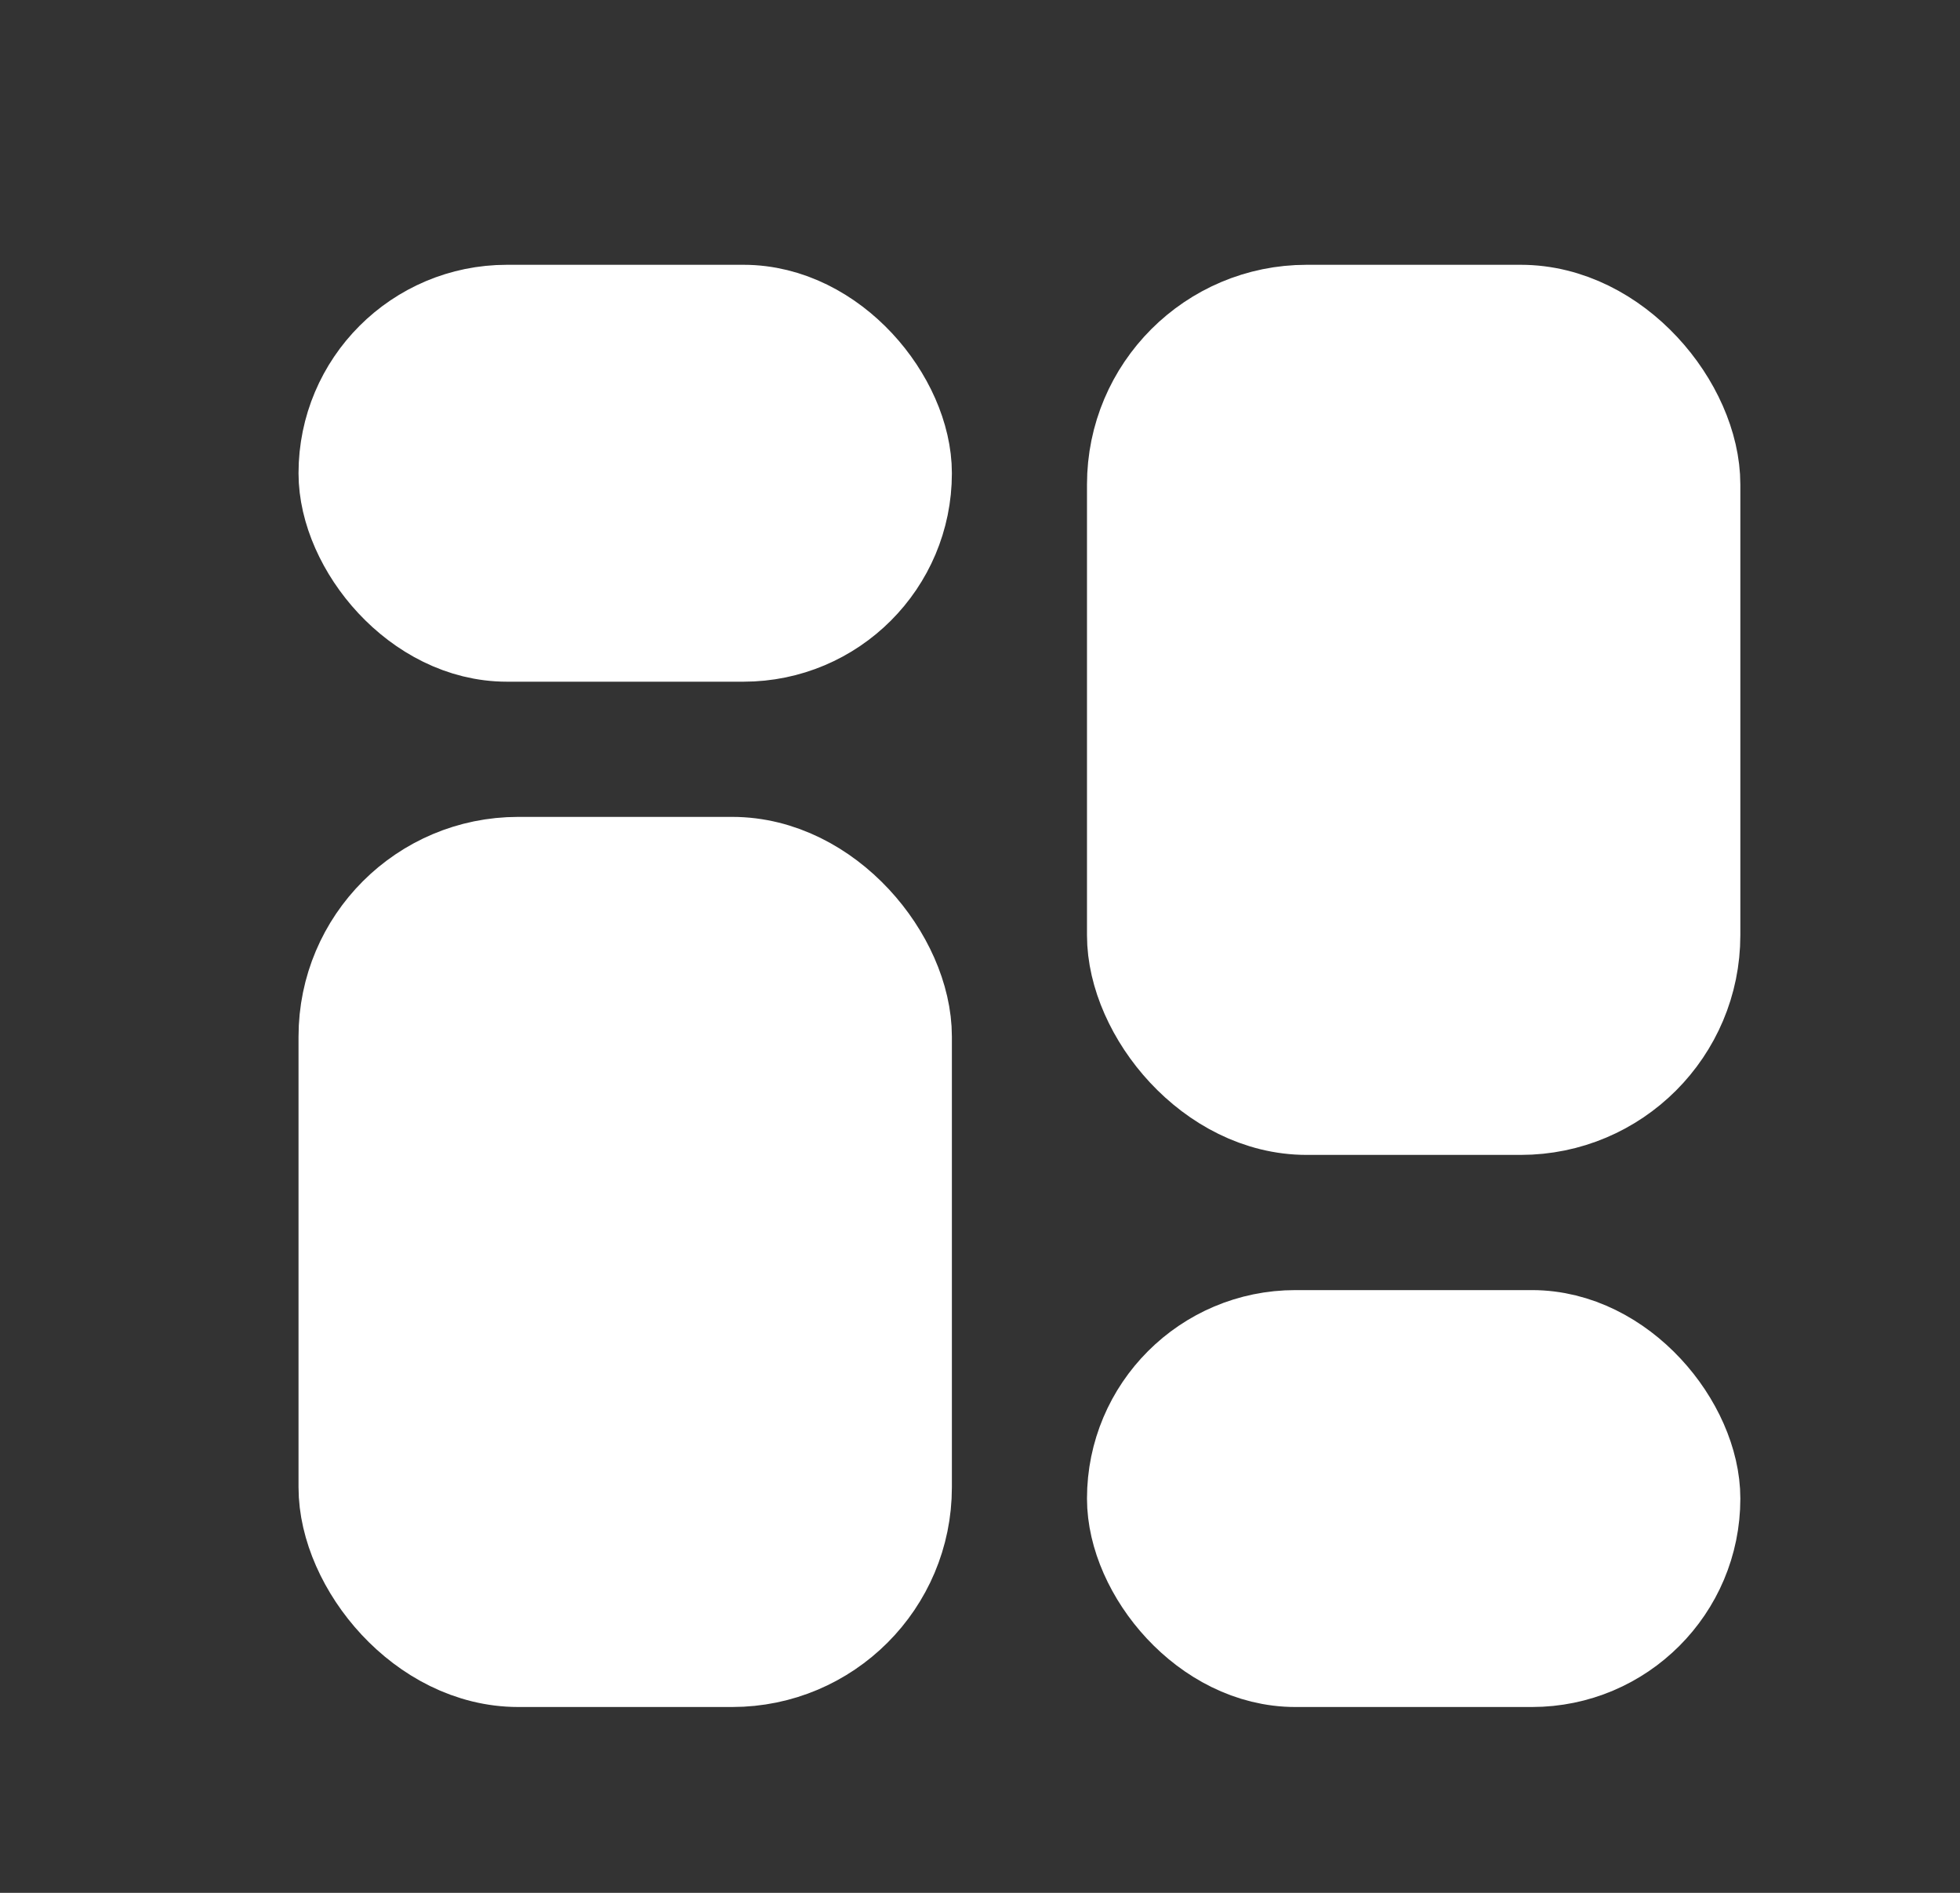
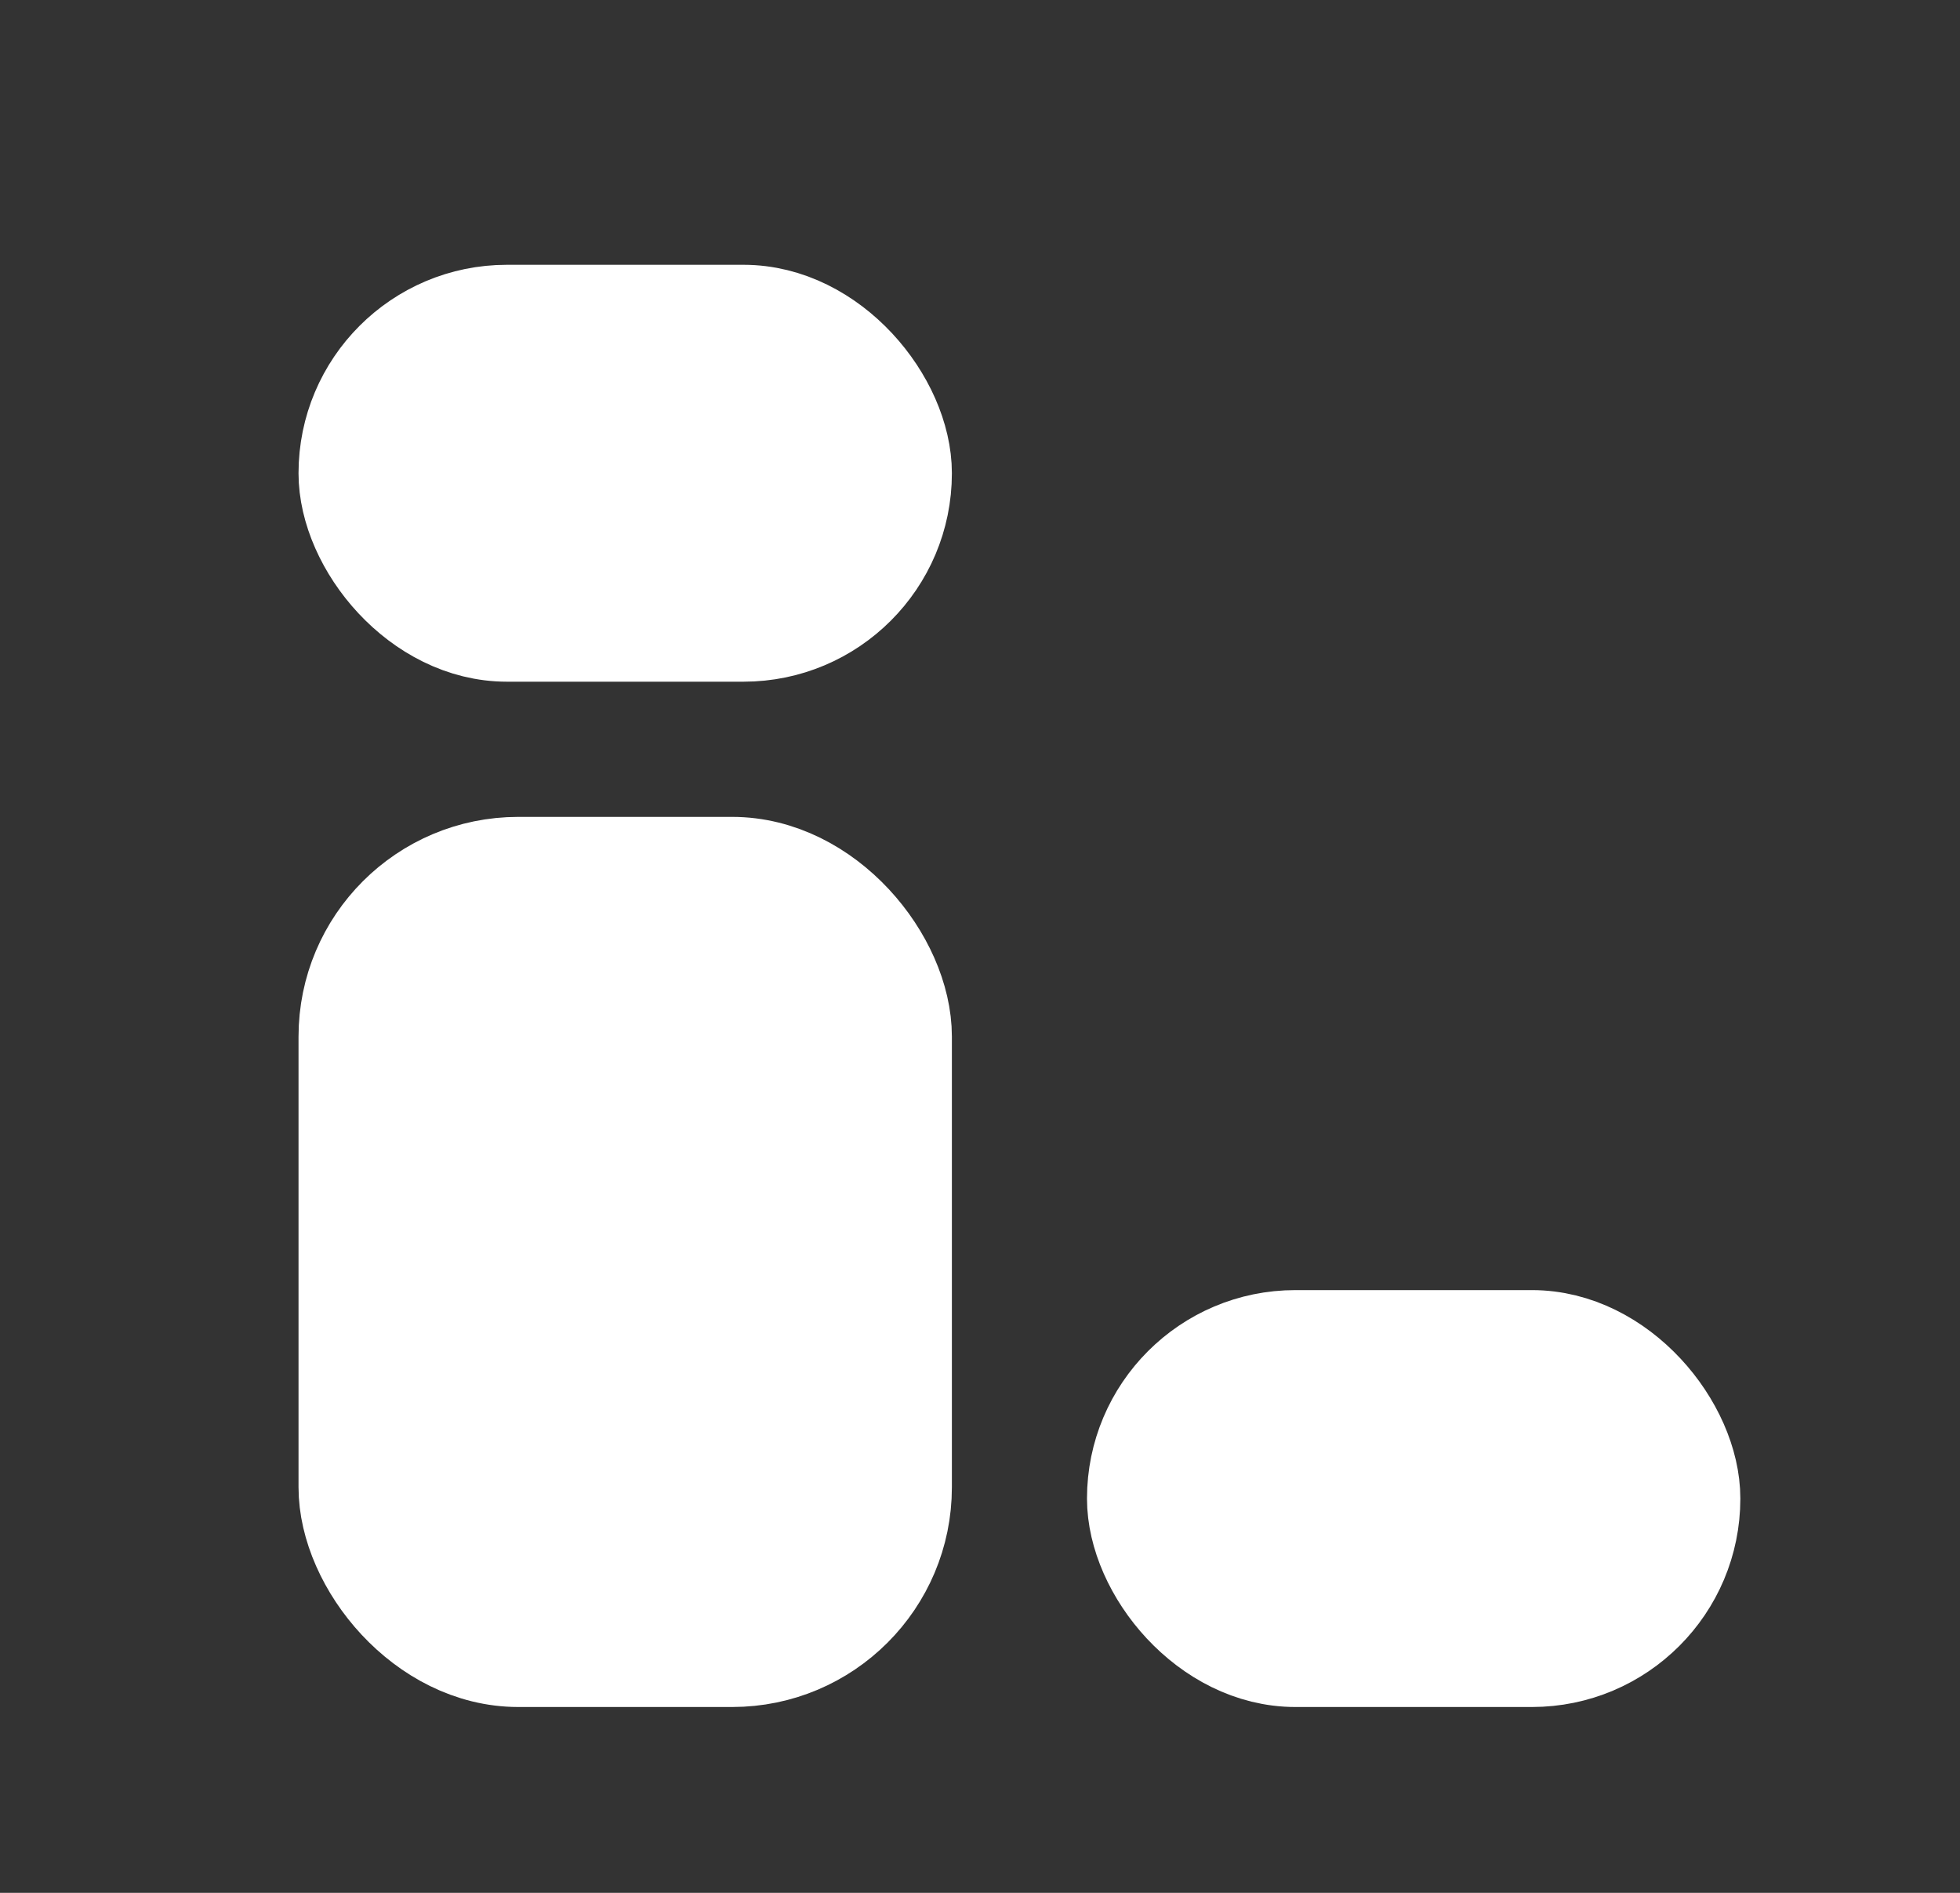
<svg xmlns="http://www.w3.org/2000/svg" width="29" height="28" viewBox="0 0 29 28" fill="none">
  <rect x="0" y="0" width="29" height="28" fill="#333333" stroke="none" />
  <rect x="5.167" y="4.667" width="8.167" height="4.667" rx="2.333" fill="white" stroke="white" stroke-width="1.5" />
  <rect x="5.167" y="12.834" width="8.167" height="11.667" rx="2.5" fill="white" stroke="white" stroke-width="1.5" />
-   <rect x="16.833" y="4.667" width="8.167" height="11.667" rx="2.5" fill="white" stroke="white" stroke-width="1.5" />
  <rect x="16.833" y="19.834" width="8.167" height="4.667" rx="2.333" fill="white" stroke="white" stroke-width="1.5" />
</svg>